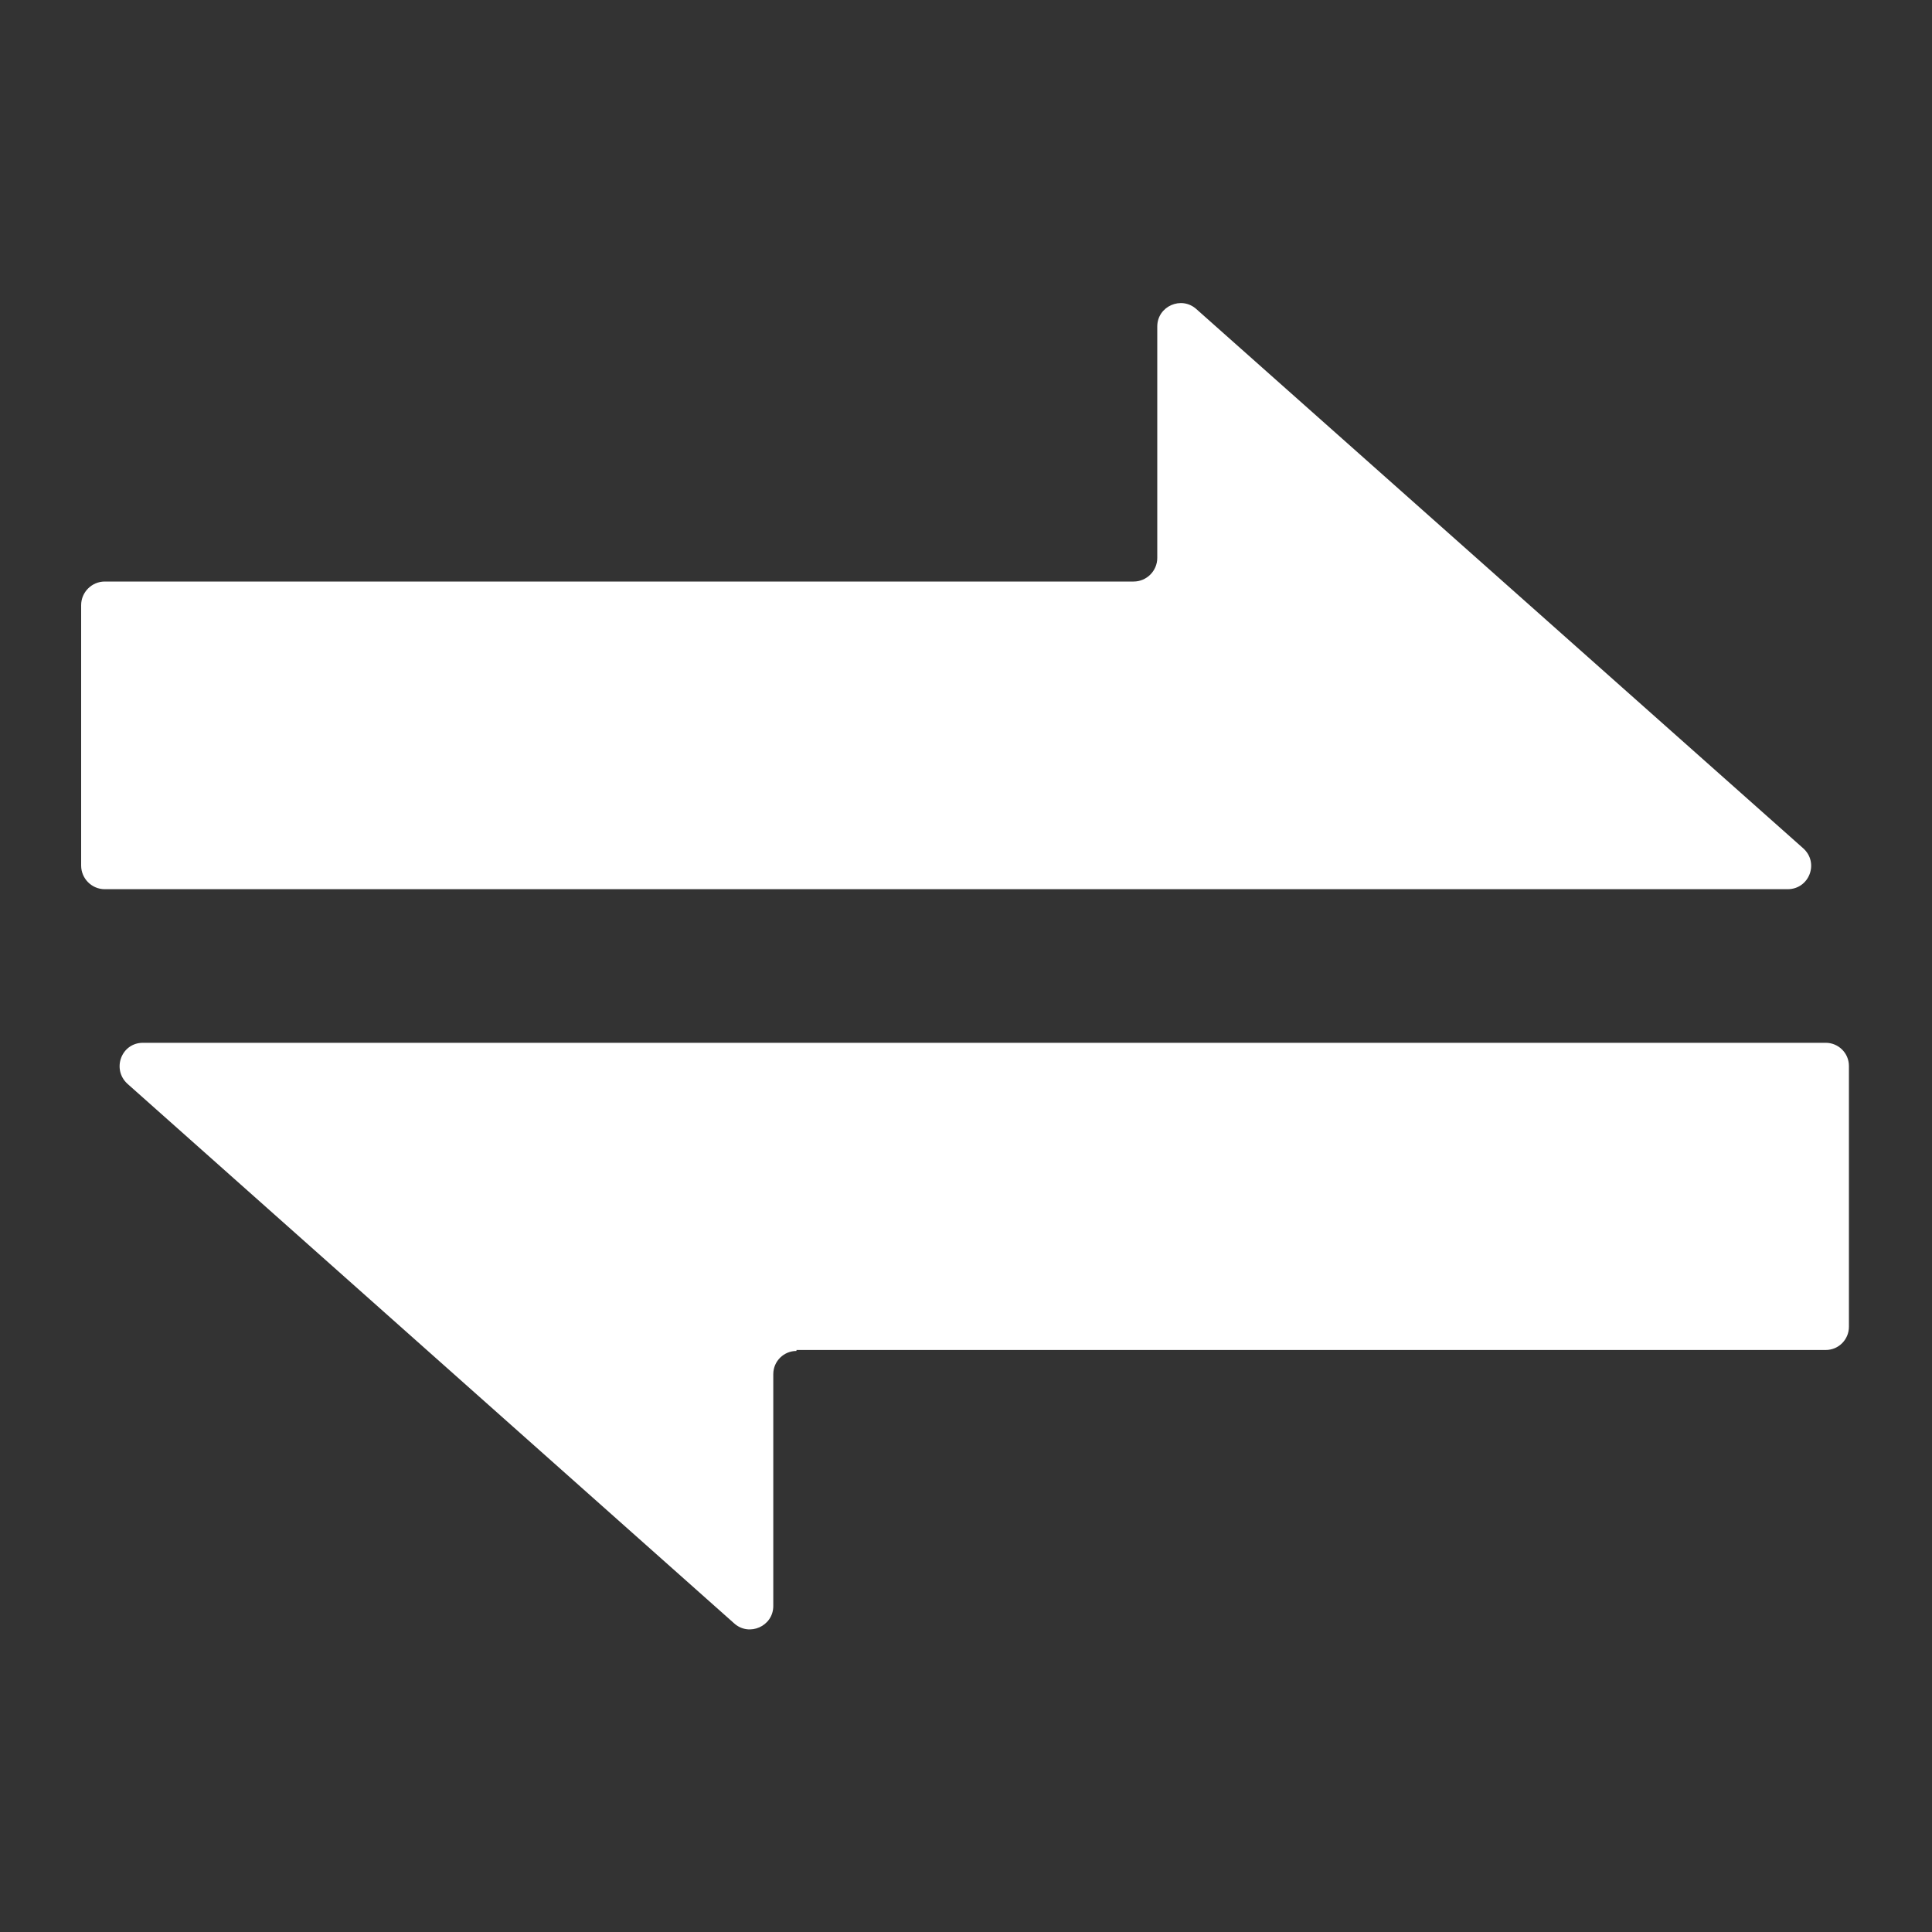
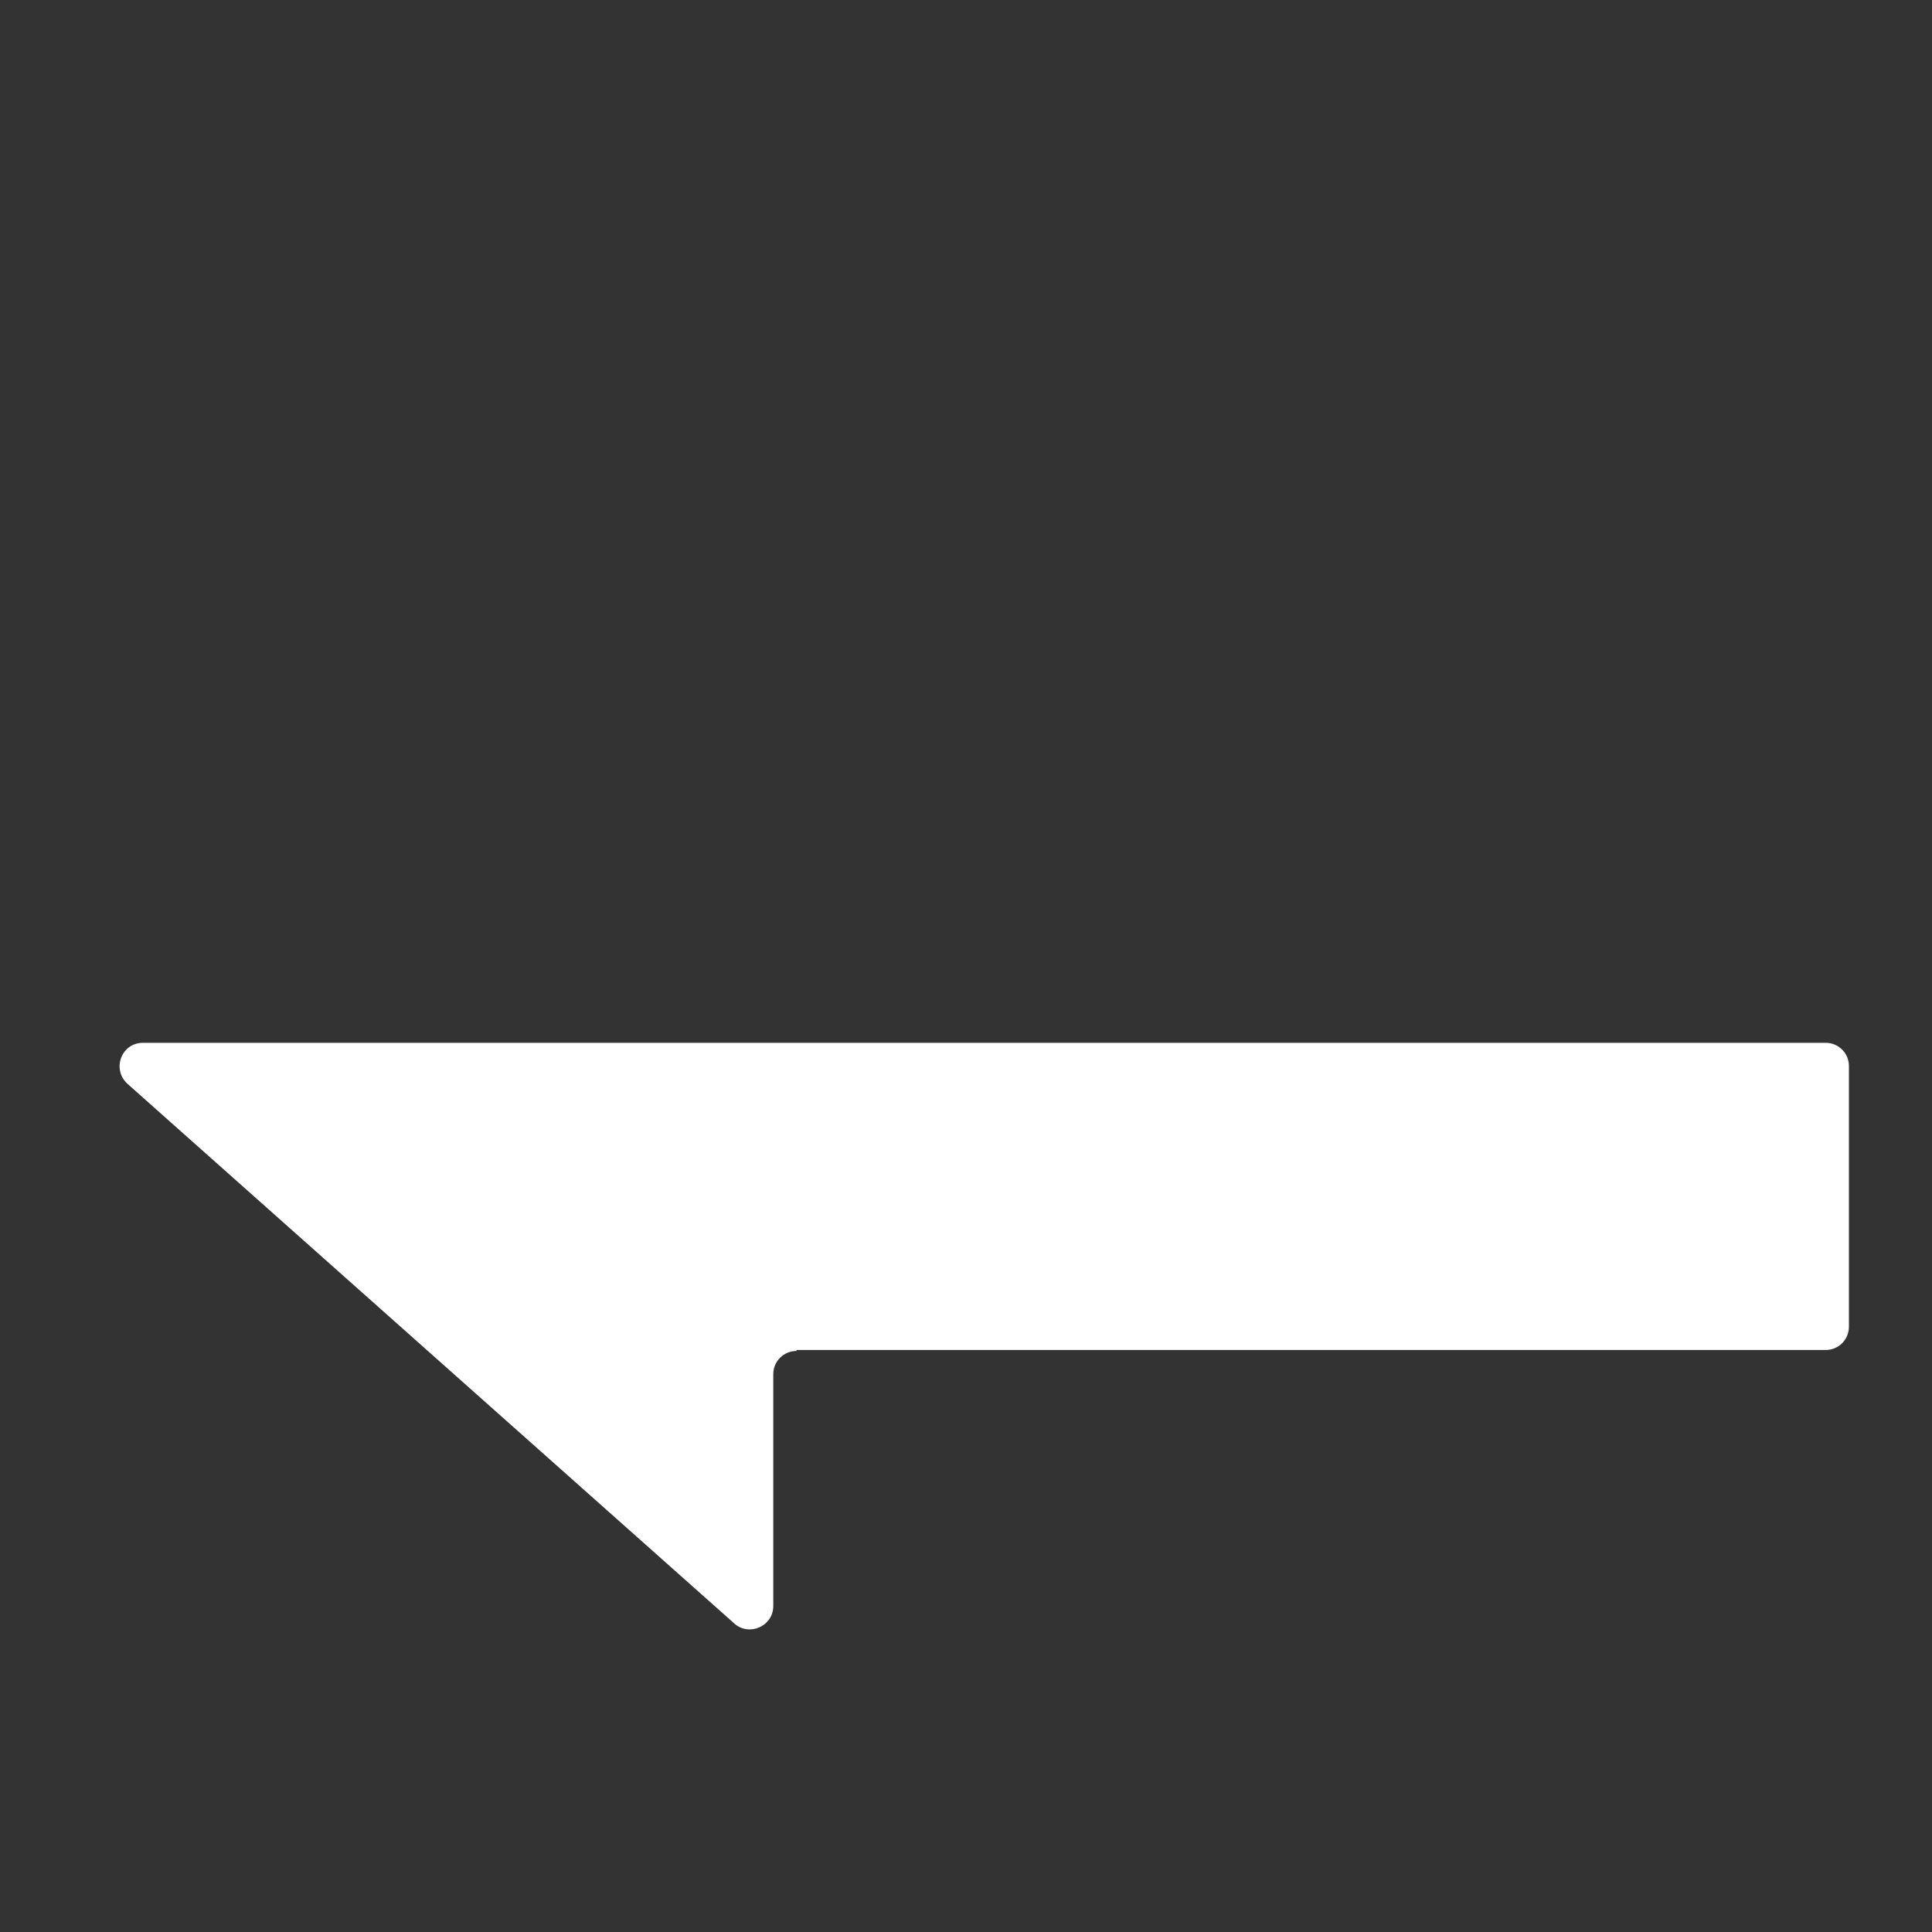
<svg xmlns="http://www.w3.org/2000/svg" version="1.1" viewBox="0 0 400 400">
  <rect x="0" y="0" width="400" height="400" fill="#333333" stroke="none" />
  <defs>
    <style>
      .cls-1 {
        fill: #fff;
      }
    </style>
  </defs>
  <g>
    <g id="_レイヤー_1" data-name="レイヤー_1">
-       <path class="cls-1" d="M239.6,67.5v48c0,2.7-2.2,4.9-4.9,4.9H21.7c-2.7,0-4.9,2.2-4.9,4.9v53.9c0,2.7,2.2,4.9,4.9,4.9h348.4c4.5,0,6.6-5.5,3.2-8.5l-125.6-111.6c-3.1-2.8-8.1-.6-8.1,3.6Z" />
      <path class="cls-1" d="M164.9,279.5h213.1c2.7,0,4.8-2.2,4.8-4.8v-54c0-2.7-2.2-4.8-4.8-4.8H29.6c-4.5,0-6.5,5.5-3.2,8.5l125.6,111.7c3.1,2.8,8.1.6,8.1-3.6v-48c0-2.7,2.2-4.8,4.8-4.8Z" />
    </g>
  </g>
</svg>